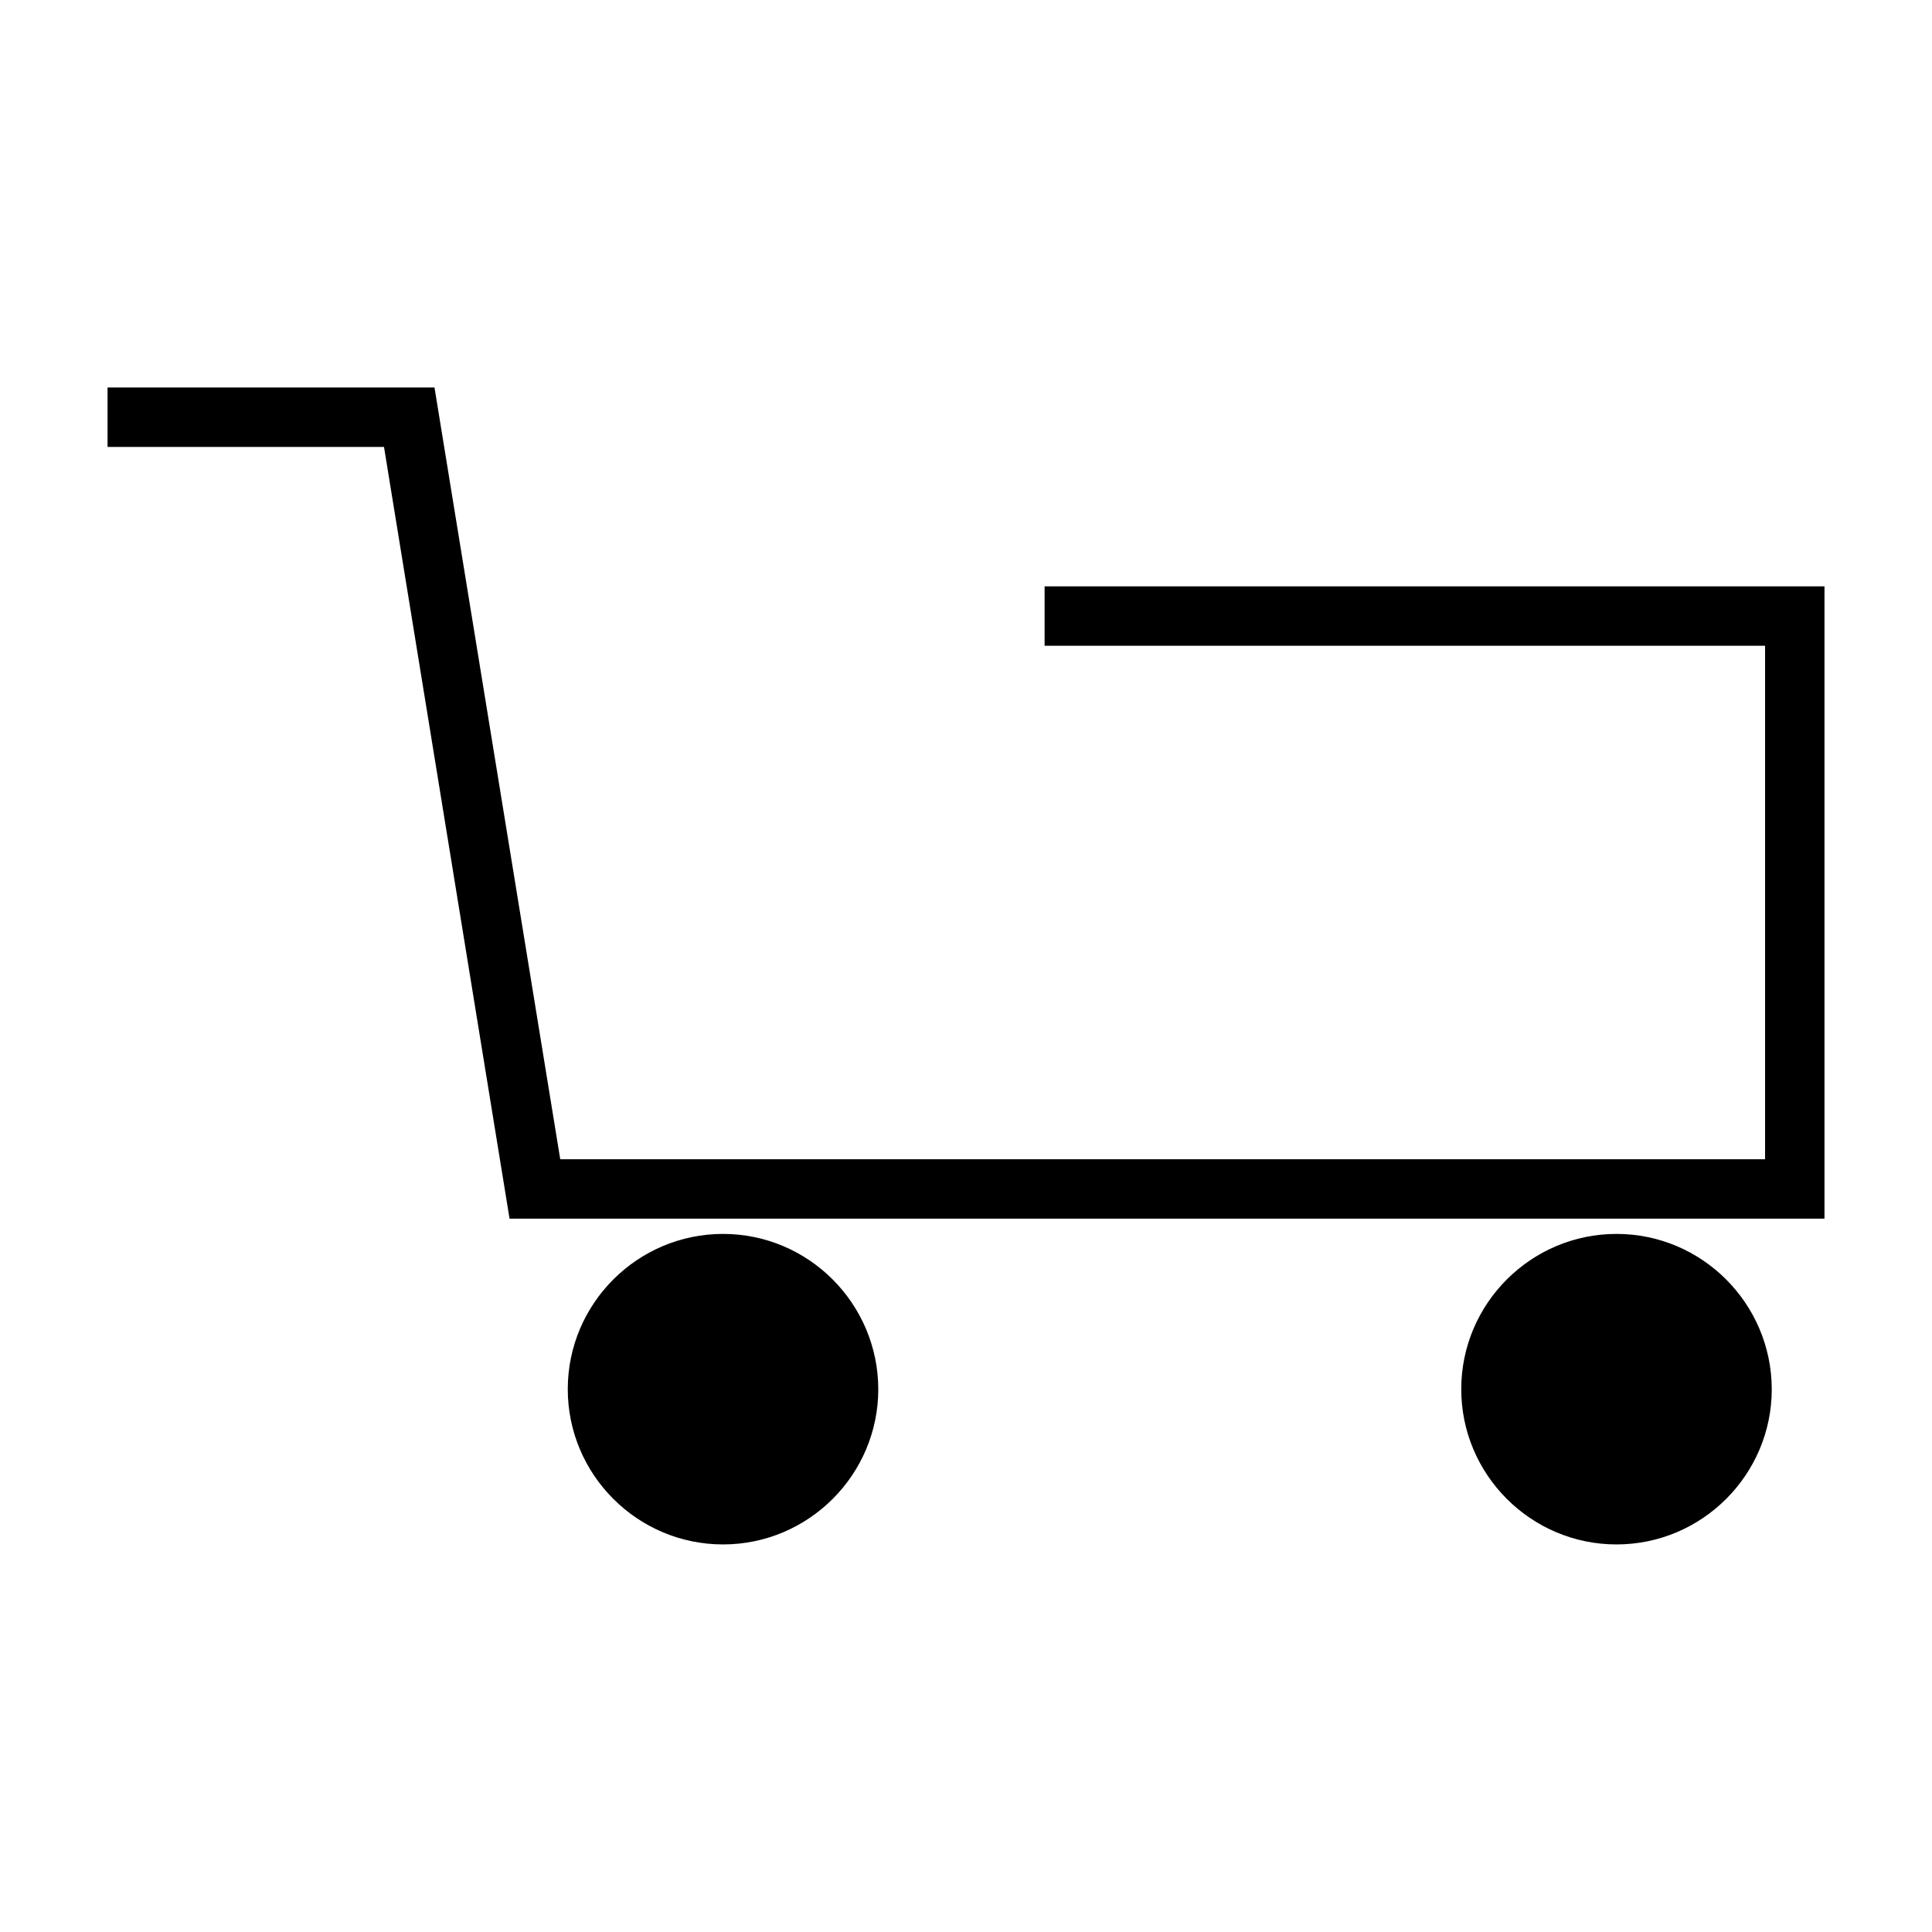
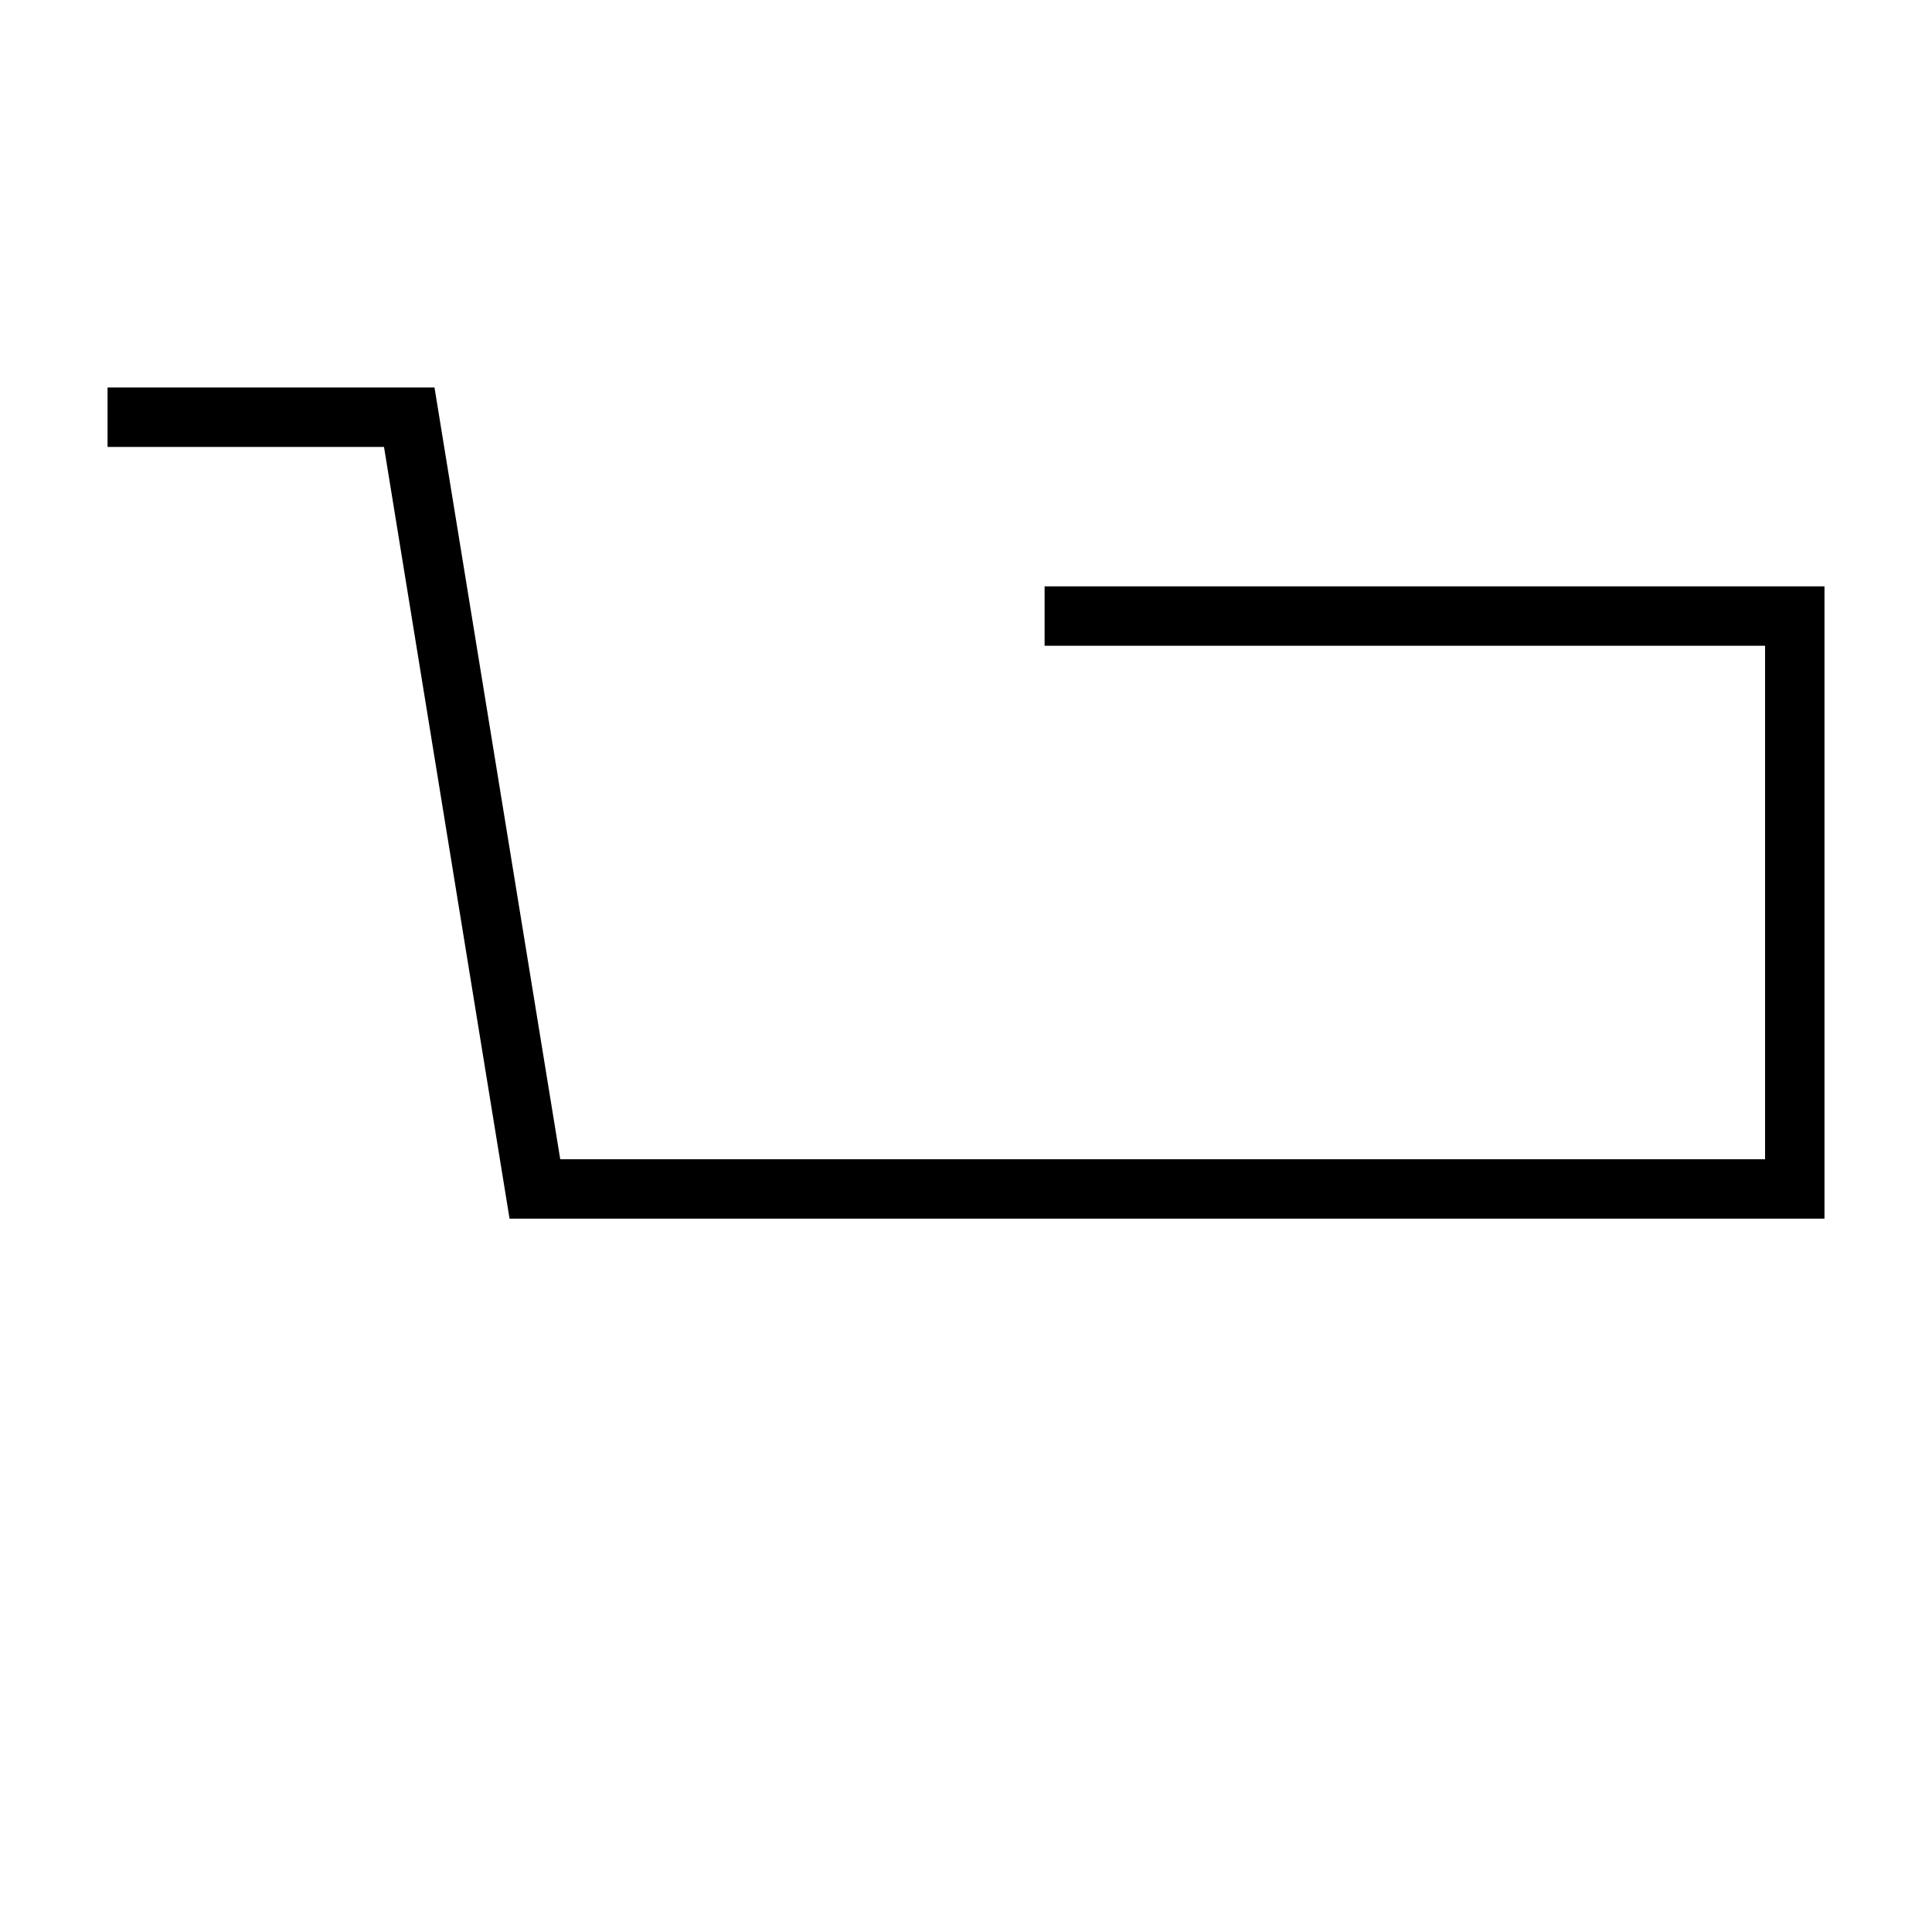
<svg xmlns="http://www.w3.org/2000/svg" fill="#000000" width="800px" height="800px" version="1.1" viewBox="144 144 512 512">
  <g>
    <path d="m420.83 299.39v15.742h190.93v136.08h-319.29l-33.324-204.52h-86.645v15.746h73.262l33.273 204.52h348.47v-167.57z" />
-     <path d="m335.61 471c-22.672 0-41.145 18.473-41.145 41.145 0 22.672 18.473 41.145 41.145 41.145s41.145-18.473 41.145-41.145c-0.051-22.672-18.473-41.145-41.145-41.145z" />
-     <path d="m572.39 471c-22.672 0-41.145 18.473-41.145 41.145 0 22.672 18.473 41.145 41.145 41.145s41.145-18.473 41.145-41.145c-0.051-22.672-18.473-41.145-41.145-41.145z" />
  </g>
</svg>